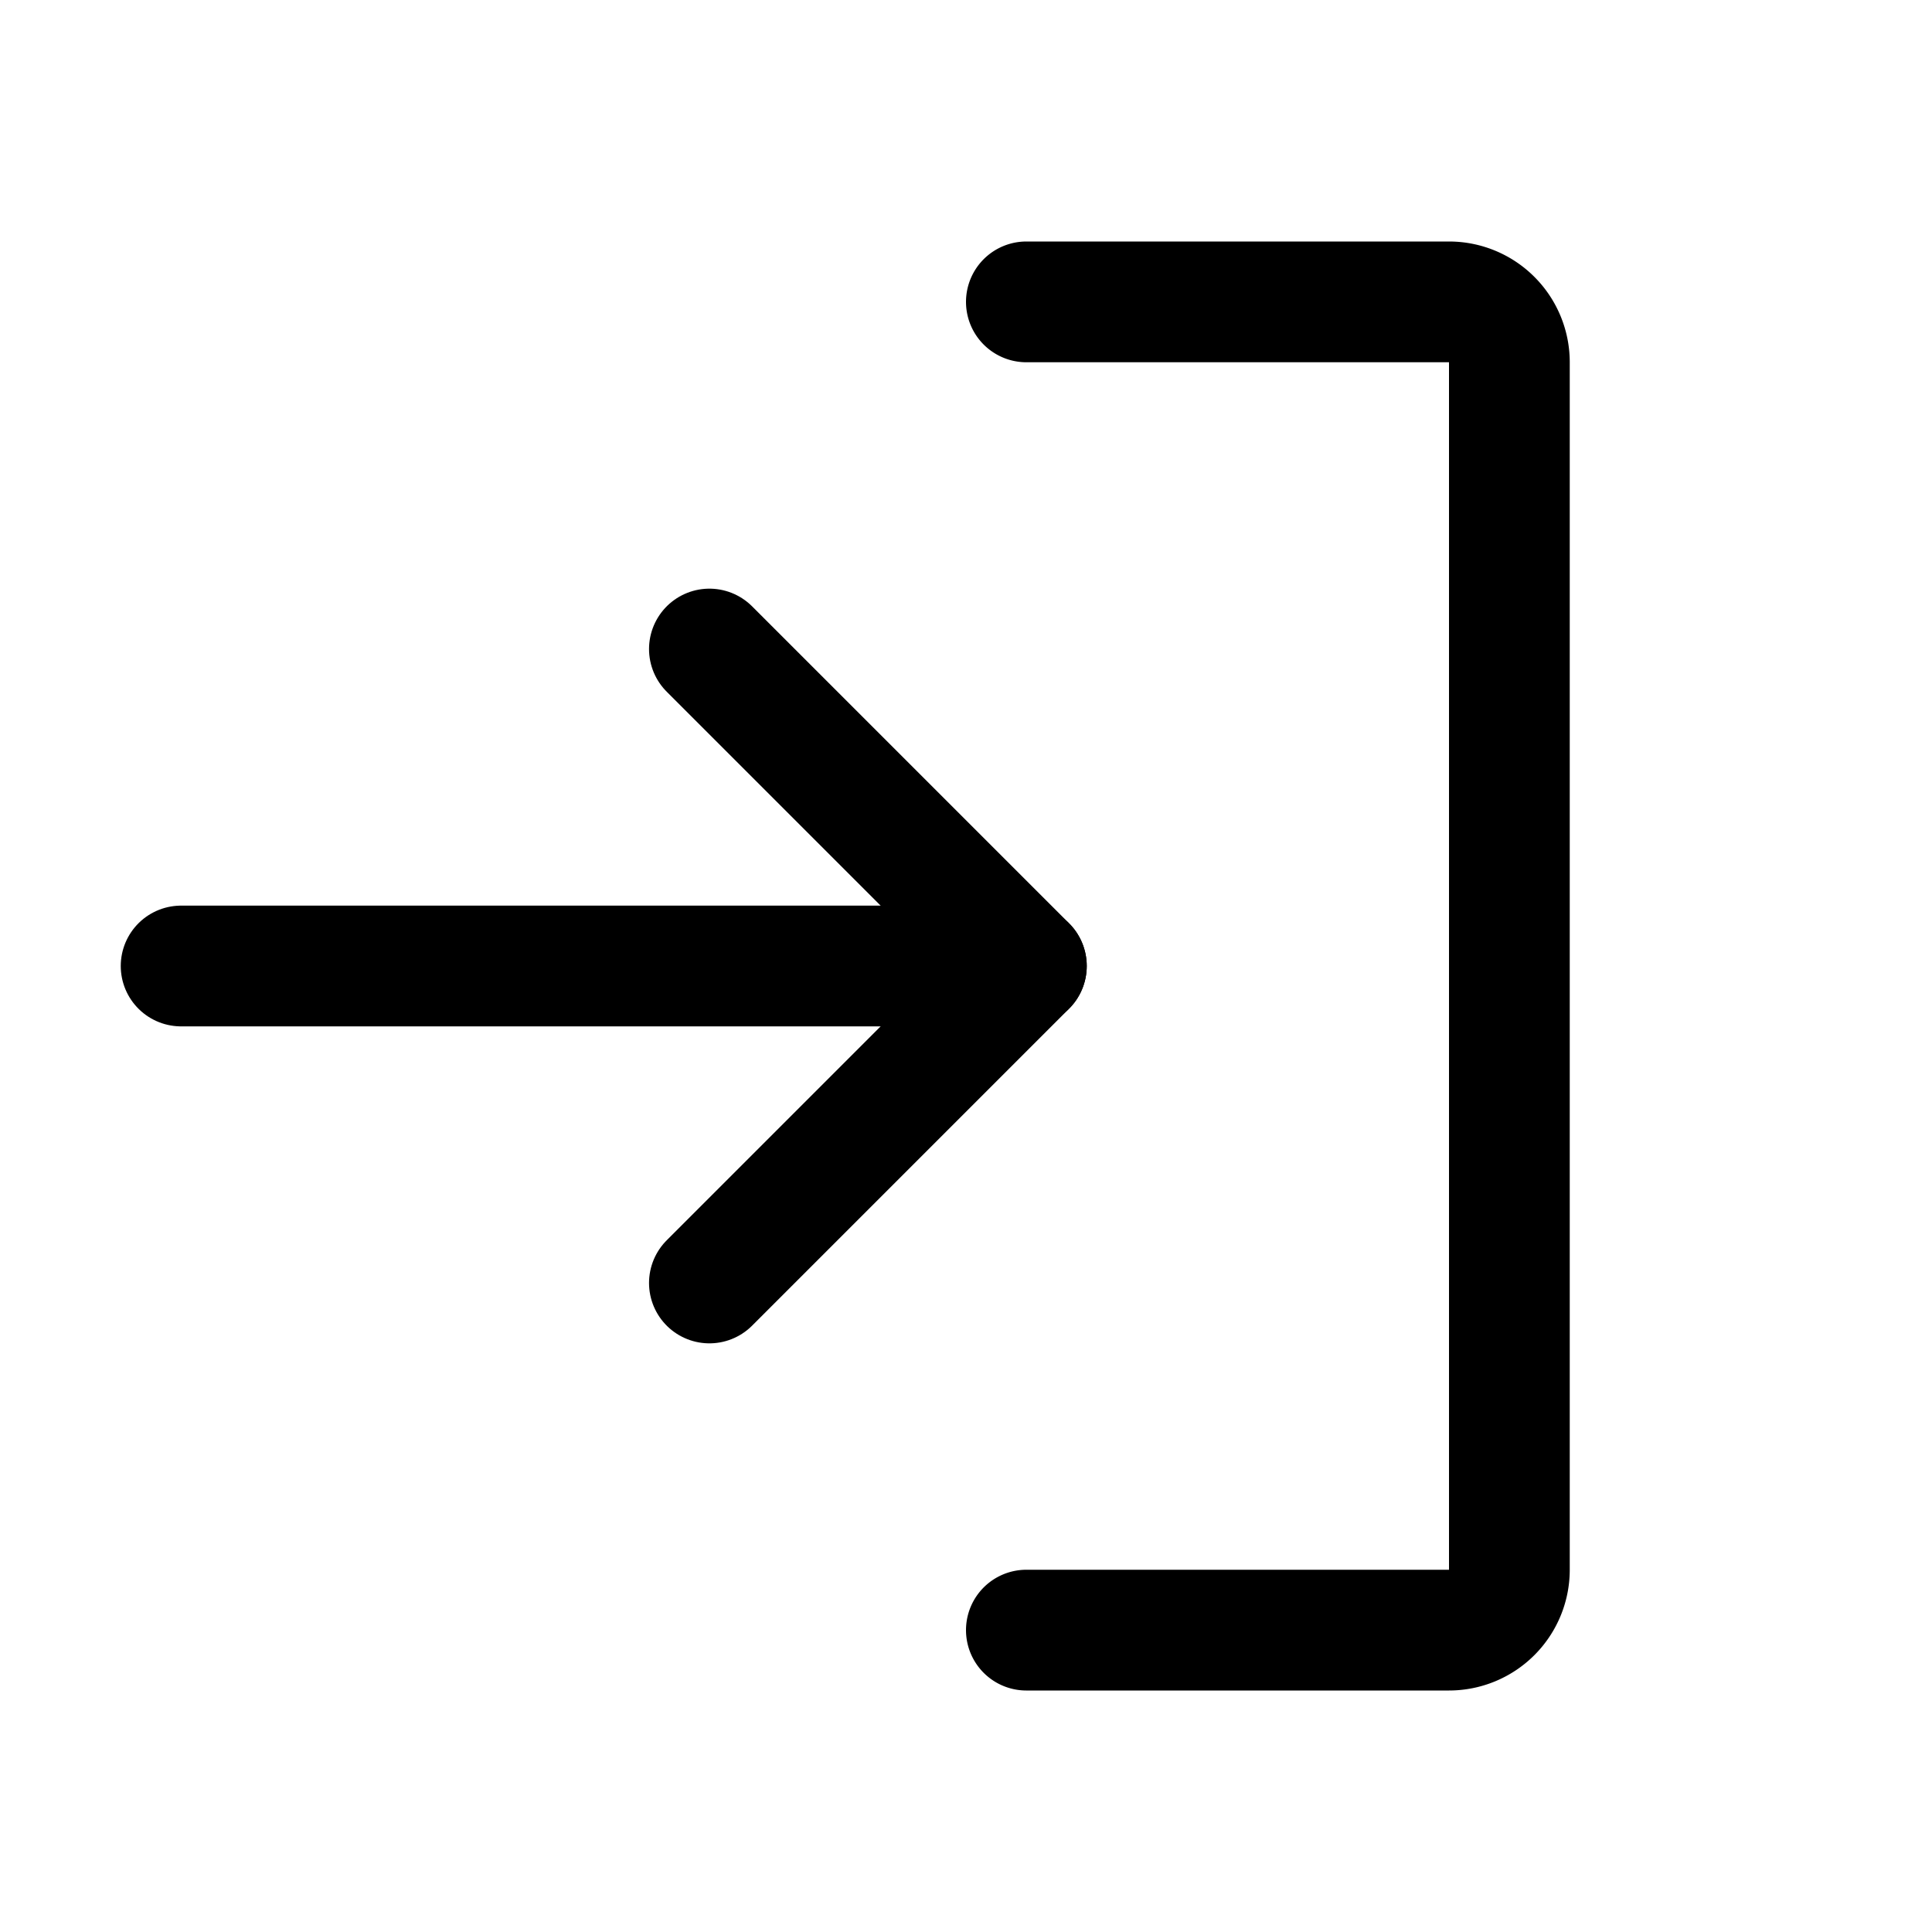
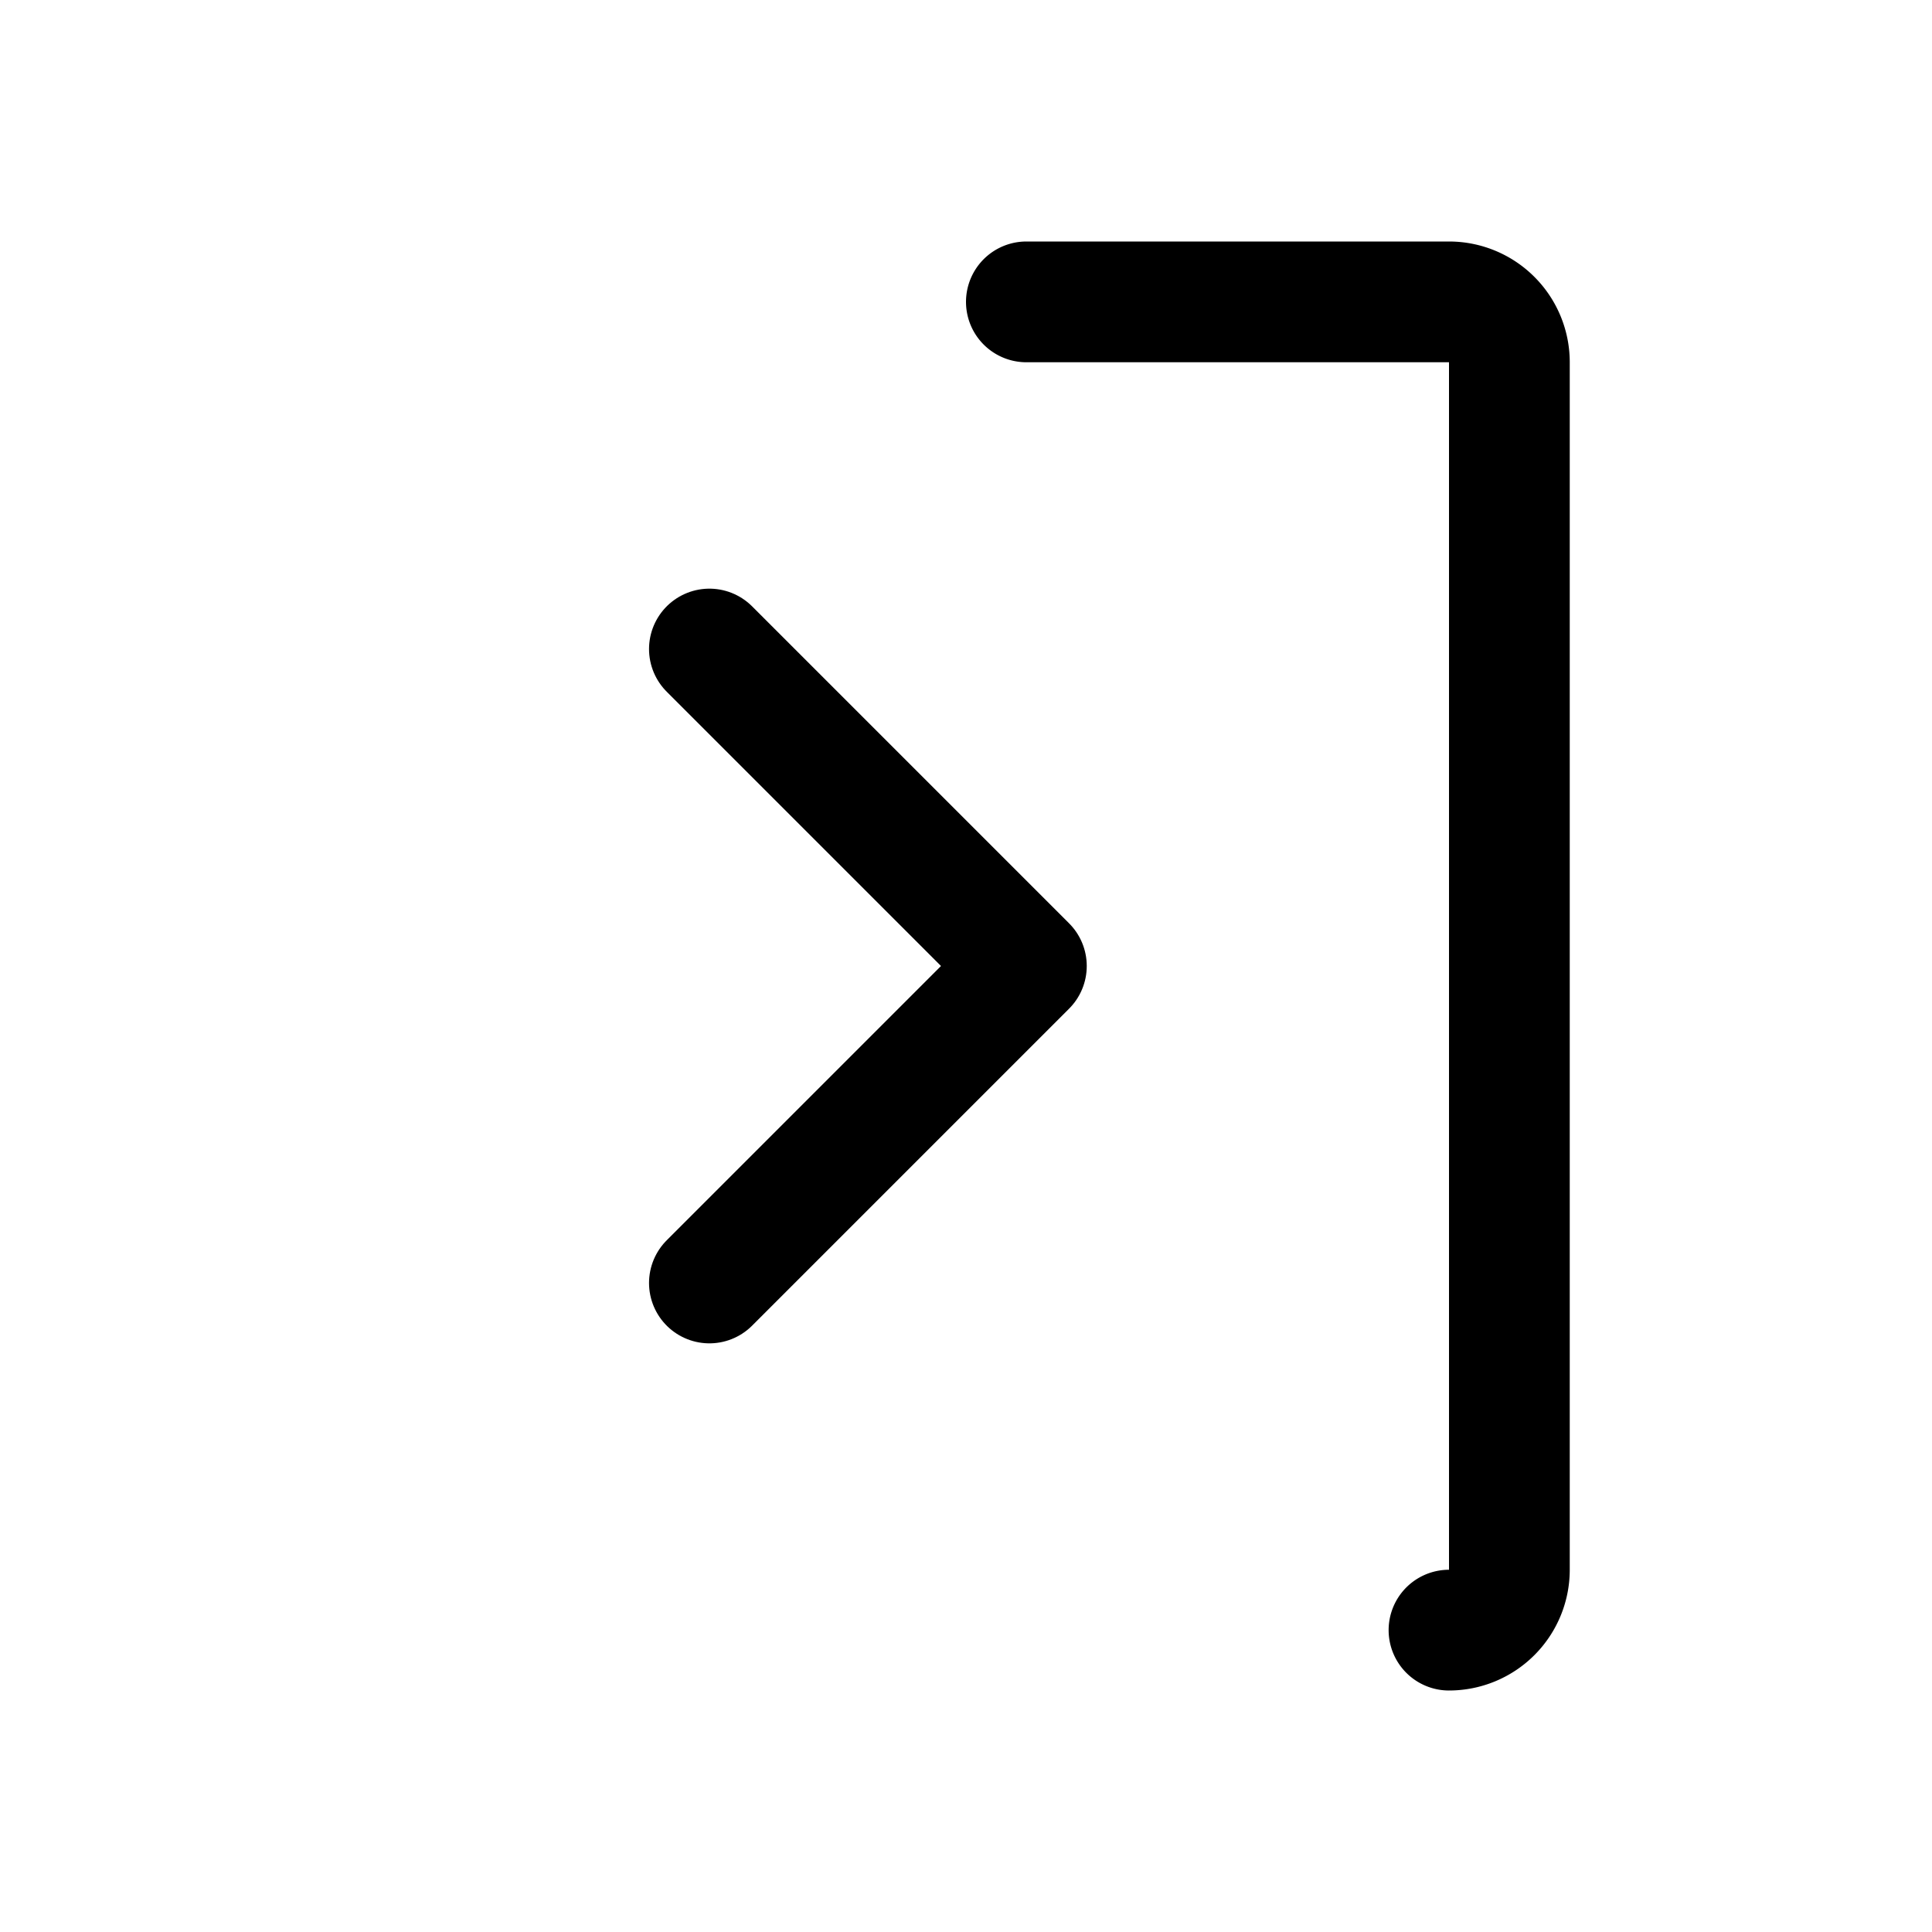
<svg xmlns="http://www.w3.org/2000/svg" viewBox="0 0 256 256">
-   <rect width="256" height="256" fill="none" />
  <polyline points="94 170 136 128 94 86" fill="none" stroke="#000" stroke-linecap="round" stroke-linejoin="round" stroke-width="16" />
-   <line x1="24" y1="128" x2="136" y2="128" fill="none" stroke="#000" stroke-linecap="round" stroke-linejoin="round" stroke-width="16" />
-   <path d="M136,40h56a8,8,0,0,1,8,8V208a8,8,0,0,1-8,8H136" fill="none" stroke="#000" stroke-linecap="round" stroke-linejoin="round" stroke-width="16" />
+   <path d="M136,40h56a8,8,0,0,1,8,8V208a8,8,0,0,1-8,8" fill="none" stroke="#000" stroke-linecap="round" stroke-linejoin="round" stroke-width="16" />
</svg>